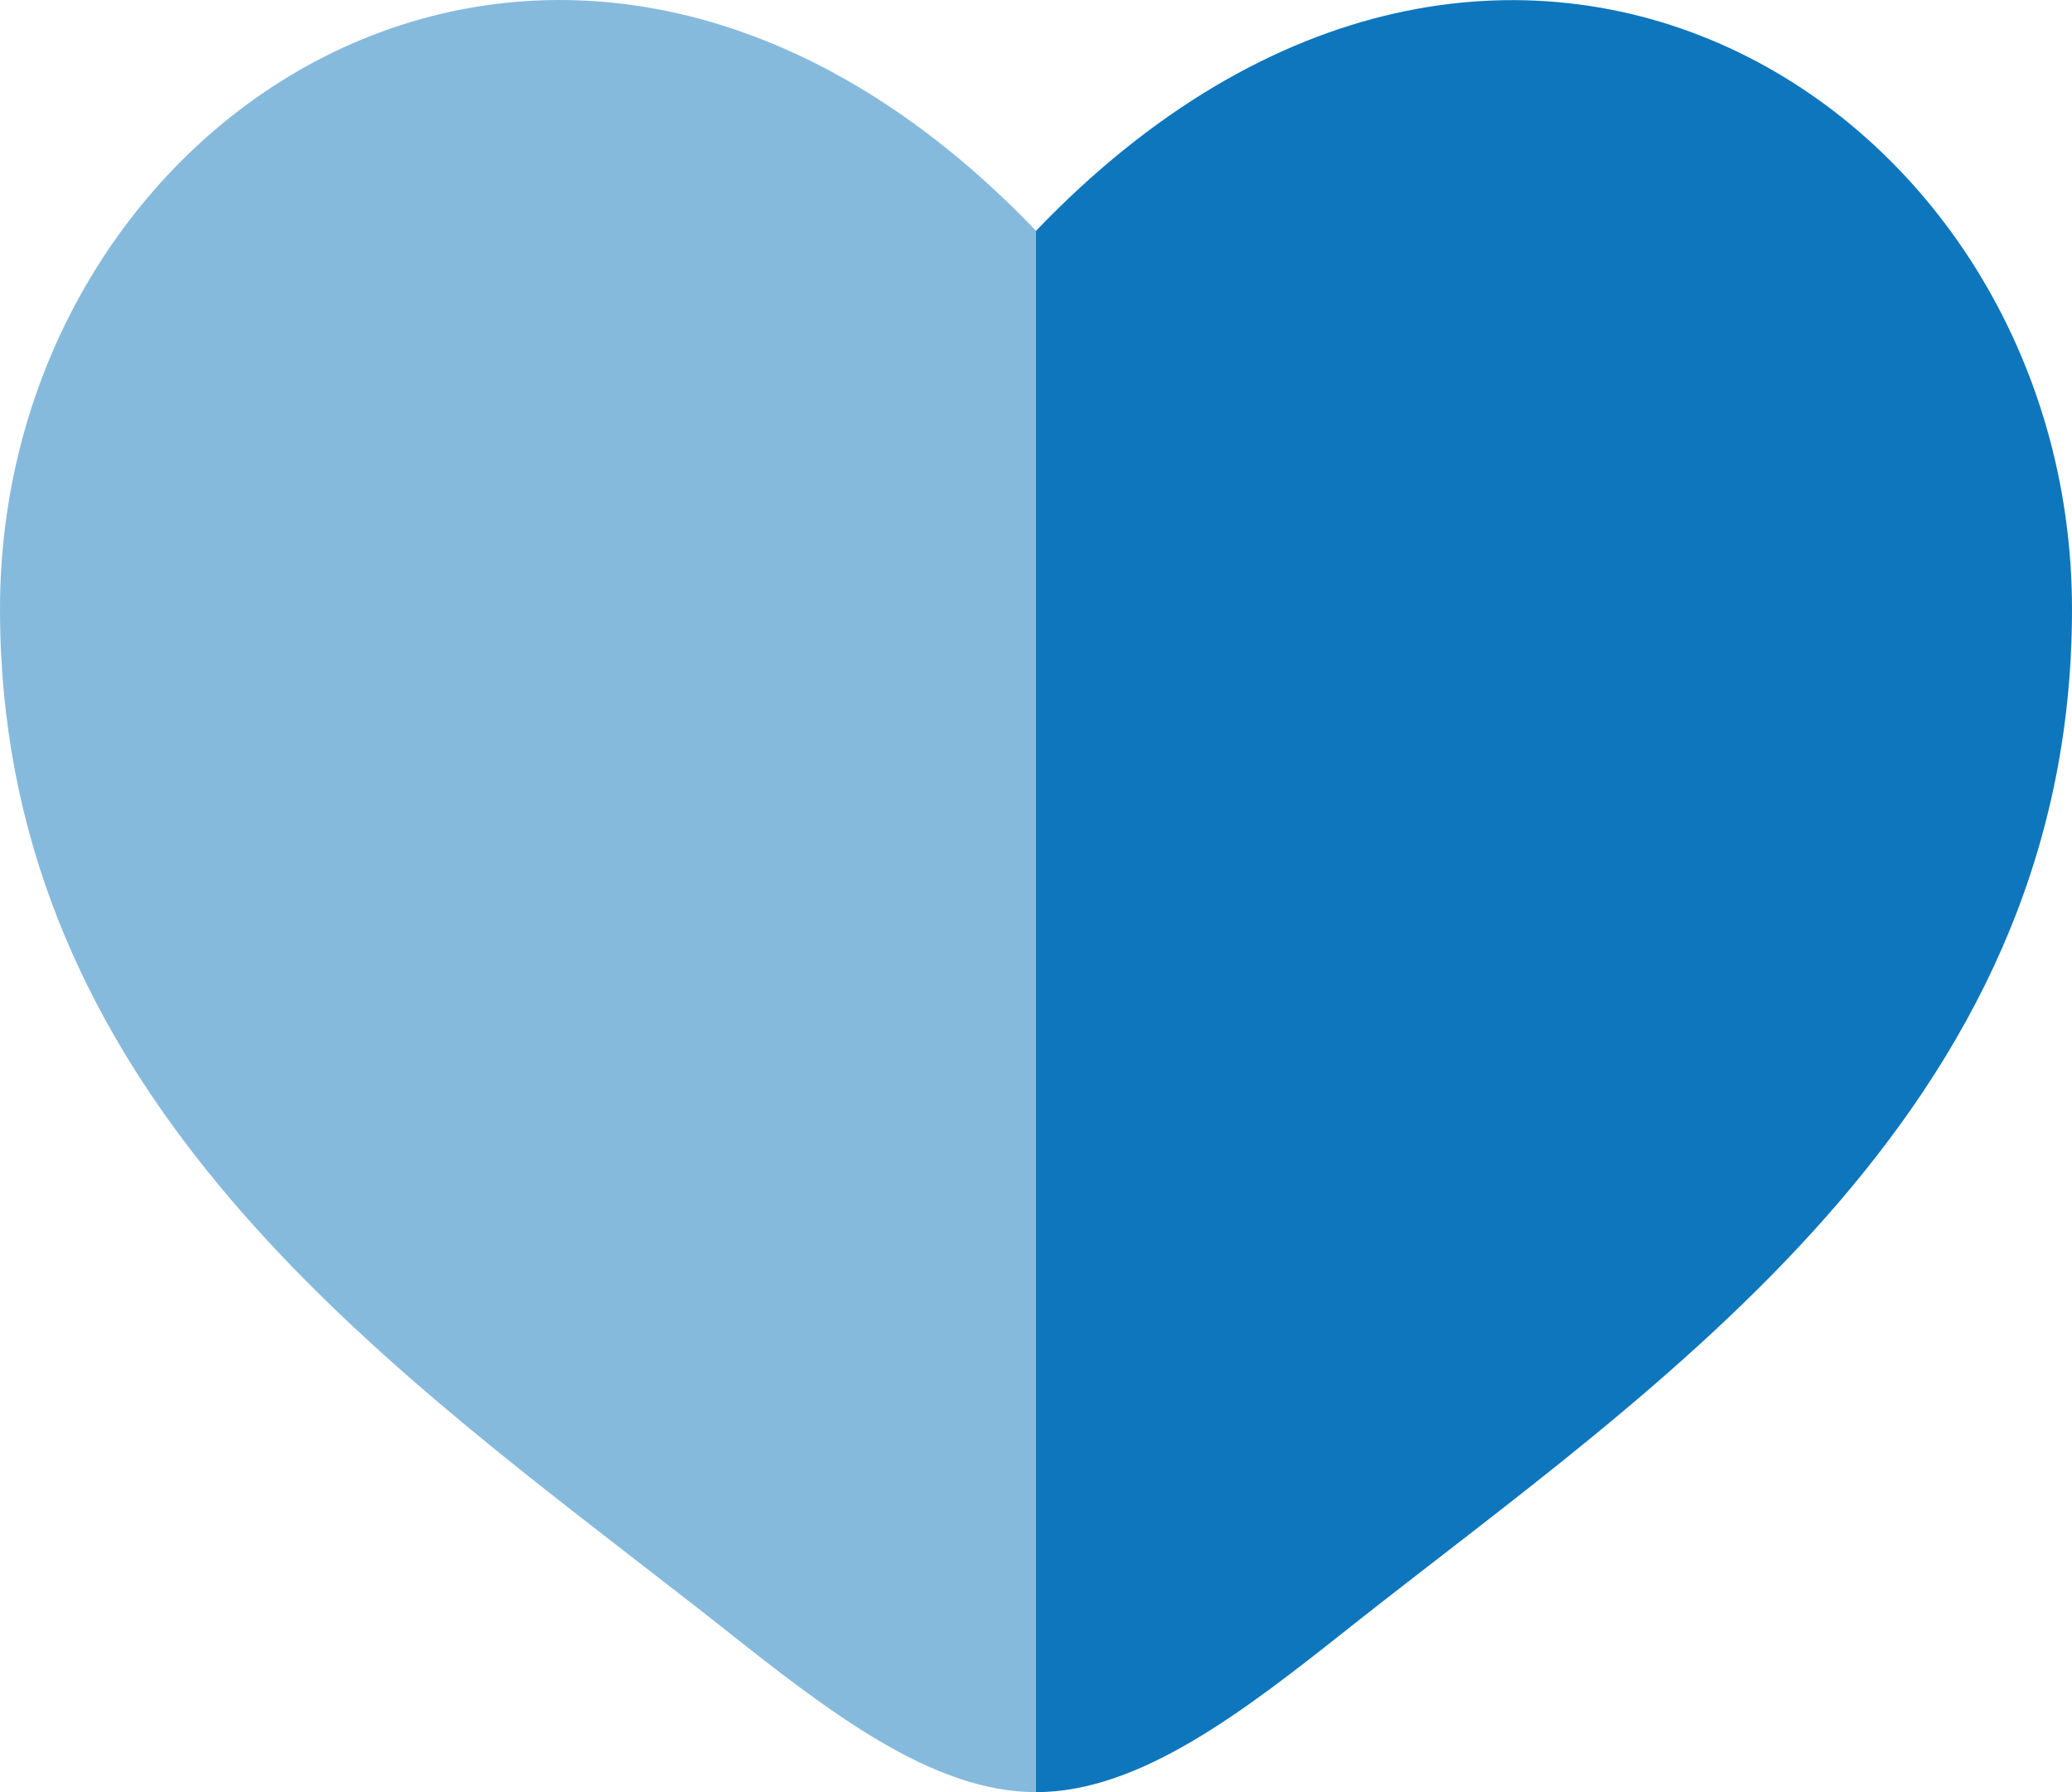
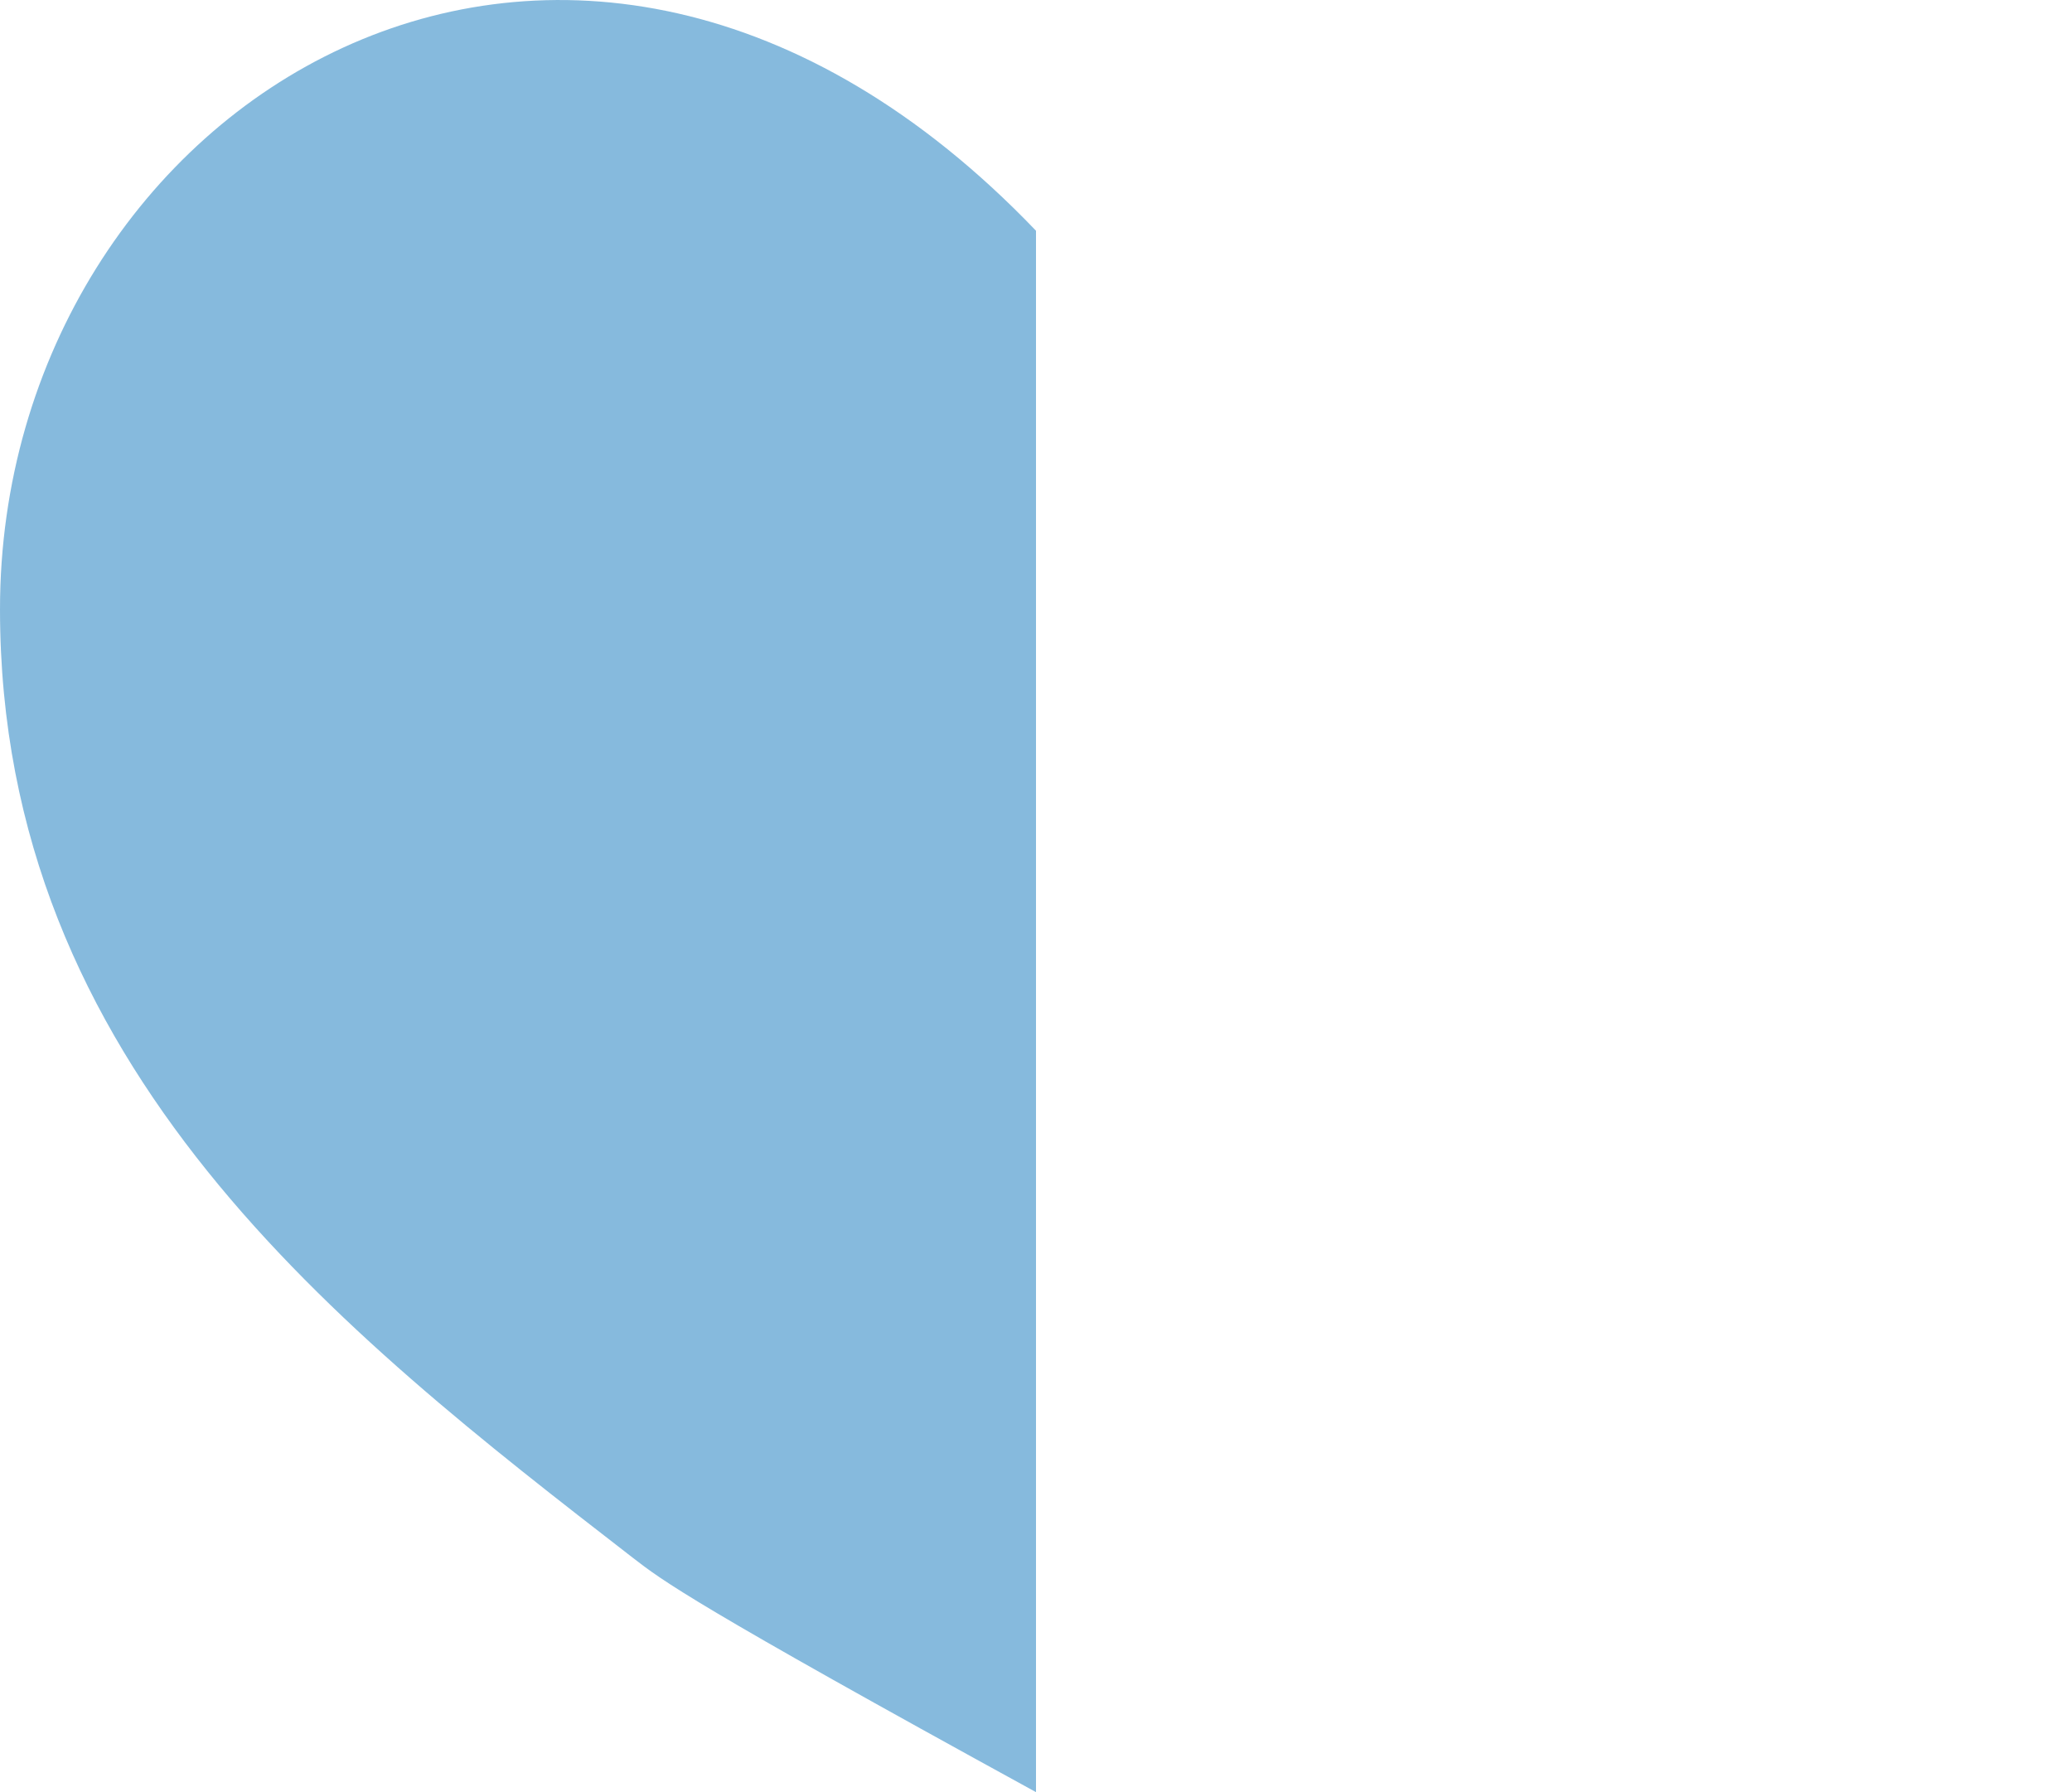
<svg xmlns="http://www.w3.org/2000/svg" width="37" height="32" viewBox="0 0 37 32" fill="none">
-   <path opacity="0.5" fill-rule="evenodd" clip-rule="evenodd" d="M11.296 27.812C6.101 23.79 0 19.066 0 10.878C0 1.839 10.175 -4.572 18.5 4.12V32C16.65 32 14.8 30.569 12.88 29.044C12.367 28.639 11.836 28.23 11.296 27.812Z" fill="#0E76BC" />
-   <path d="M24.12 29.044C29.565 24.736 37 19.918 37 10.88C37 1.841 26.825 -4.57 18.5 4.122V32C20.35 32 22.2 30.569 24.12 29.044Z" fill="#0E76BC" />
+   <path opacity="0.5" fill-rule="evenodd" clip-rule="evenodd" d="M11.296 27.812C6.101 23.79 0 19.066 0 10.878C0 1.839 10.175 -4.572 18.5 4.12V32C12.367 28.639 11.836 28.23 11.296 27.812Z" fill="#0E76BC" />
</svg>